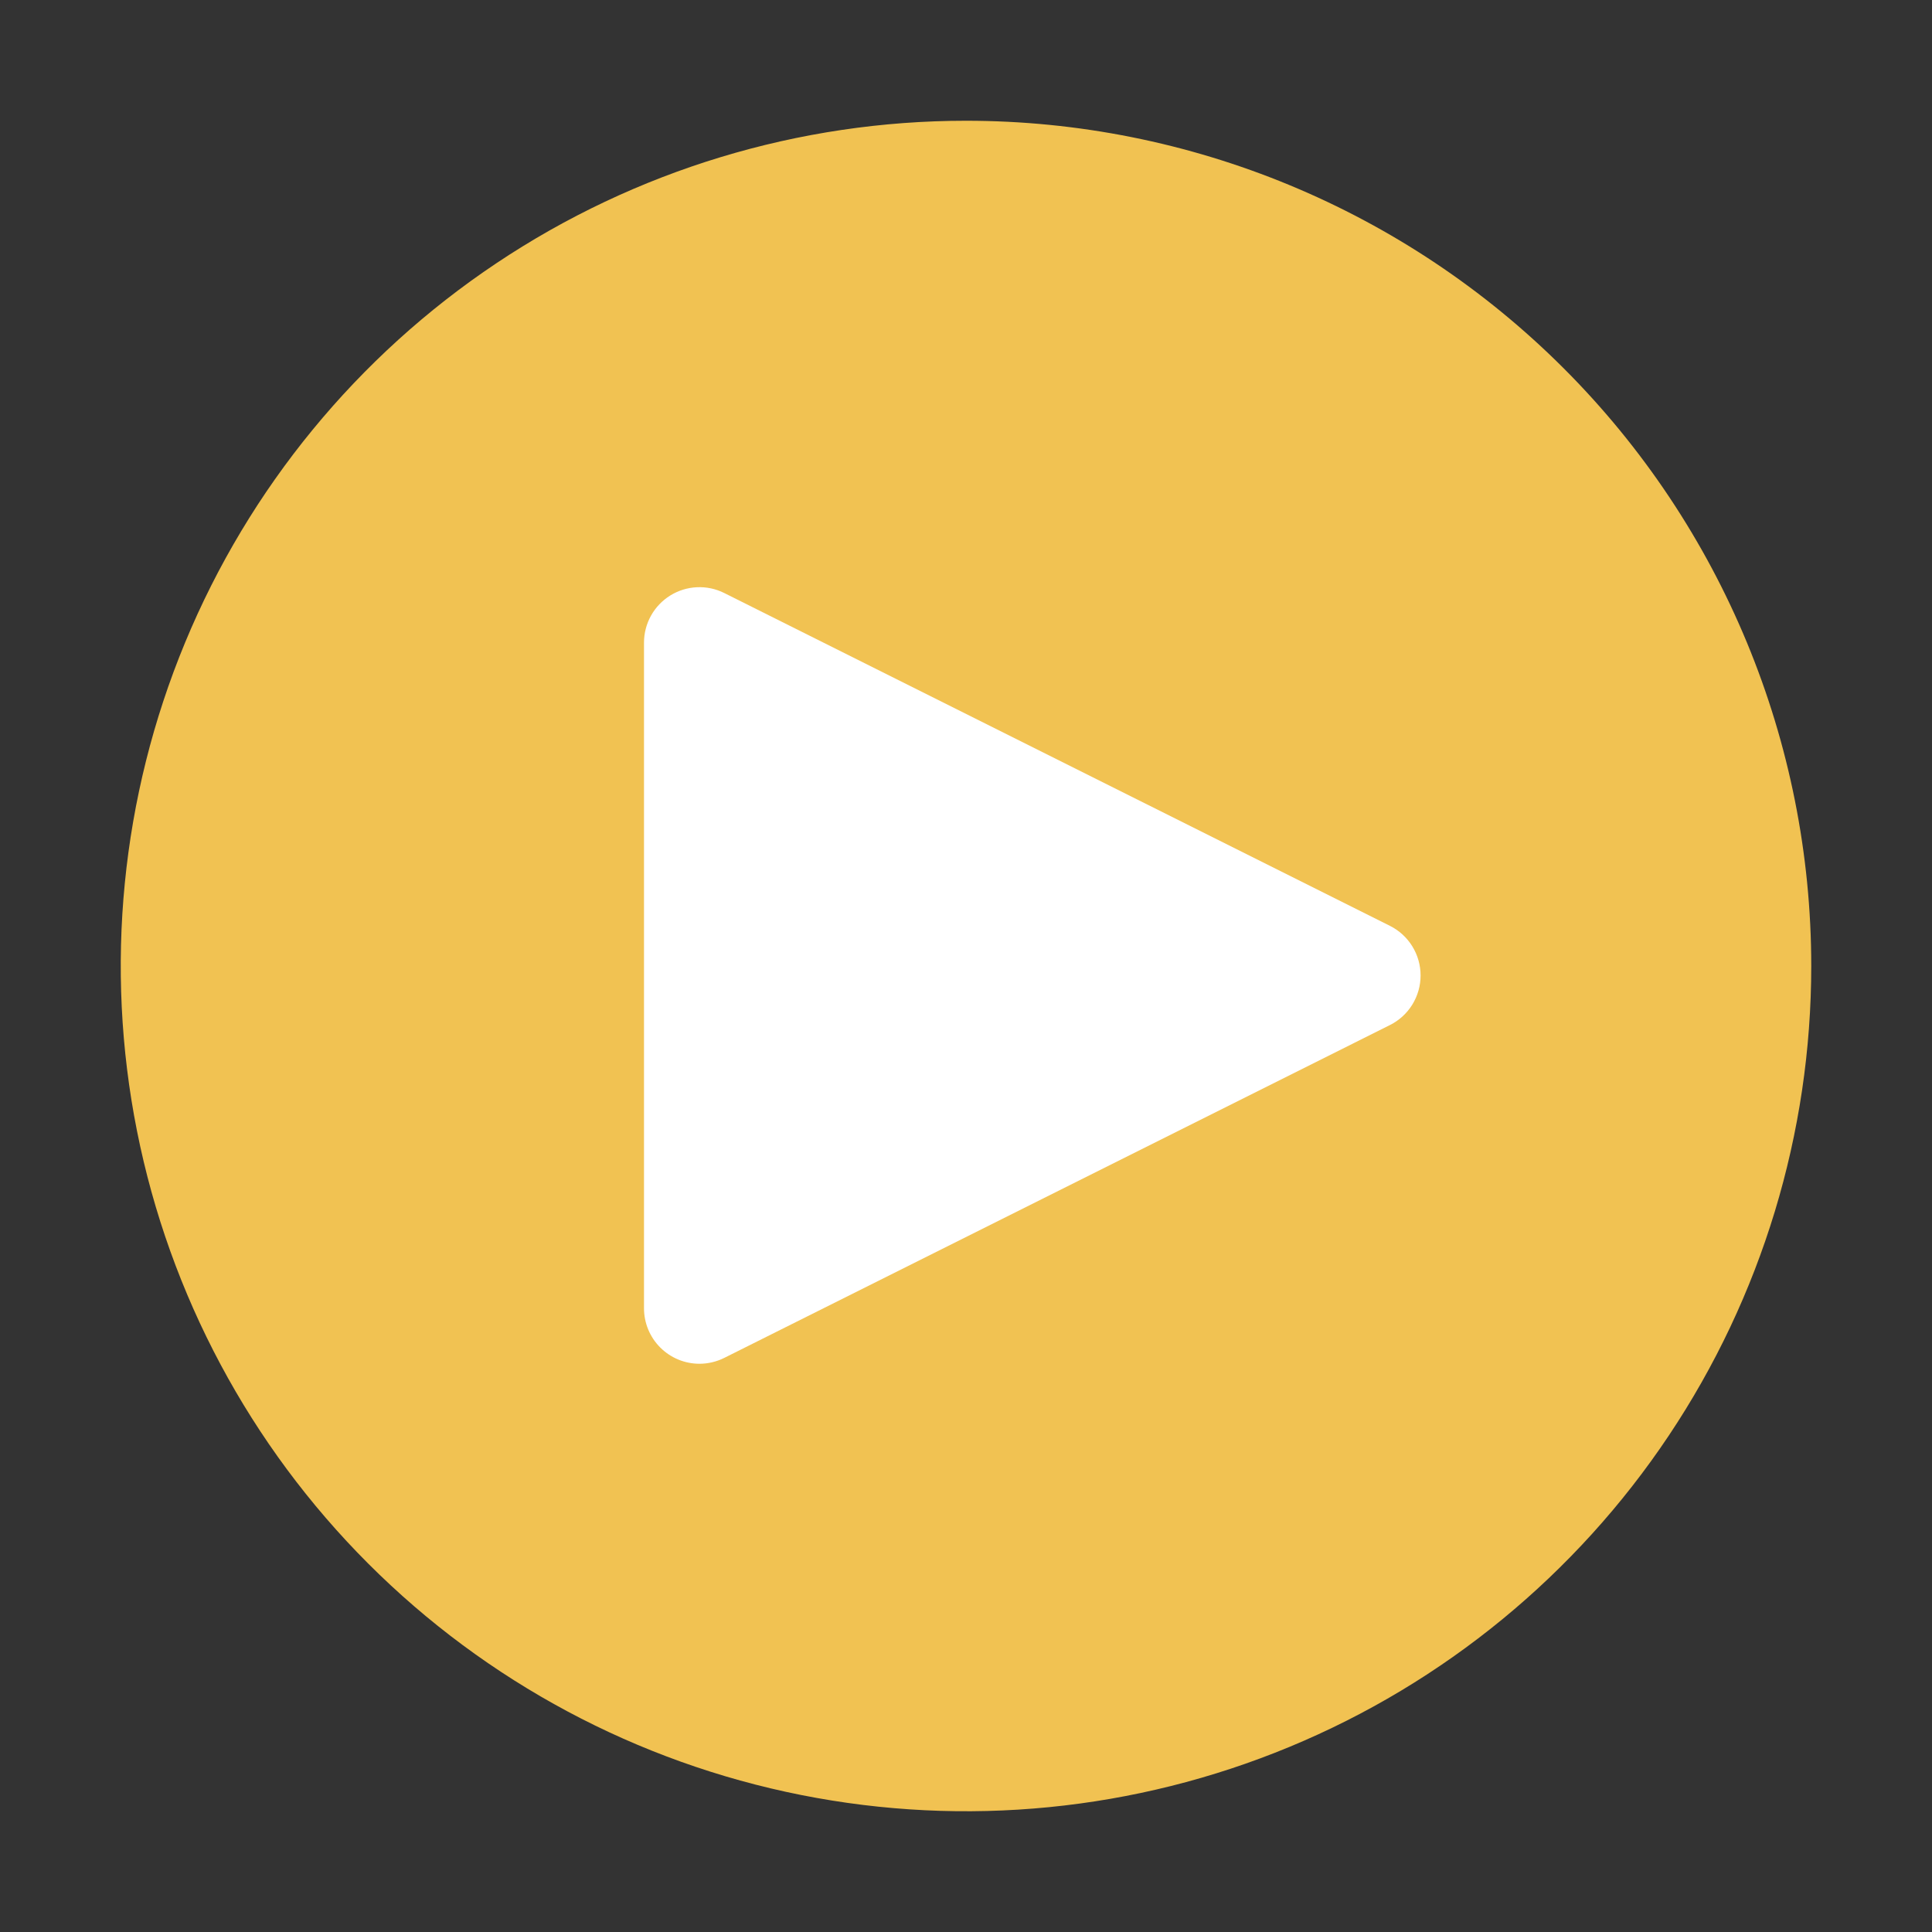
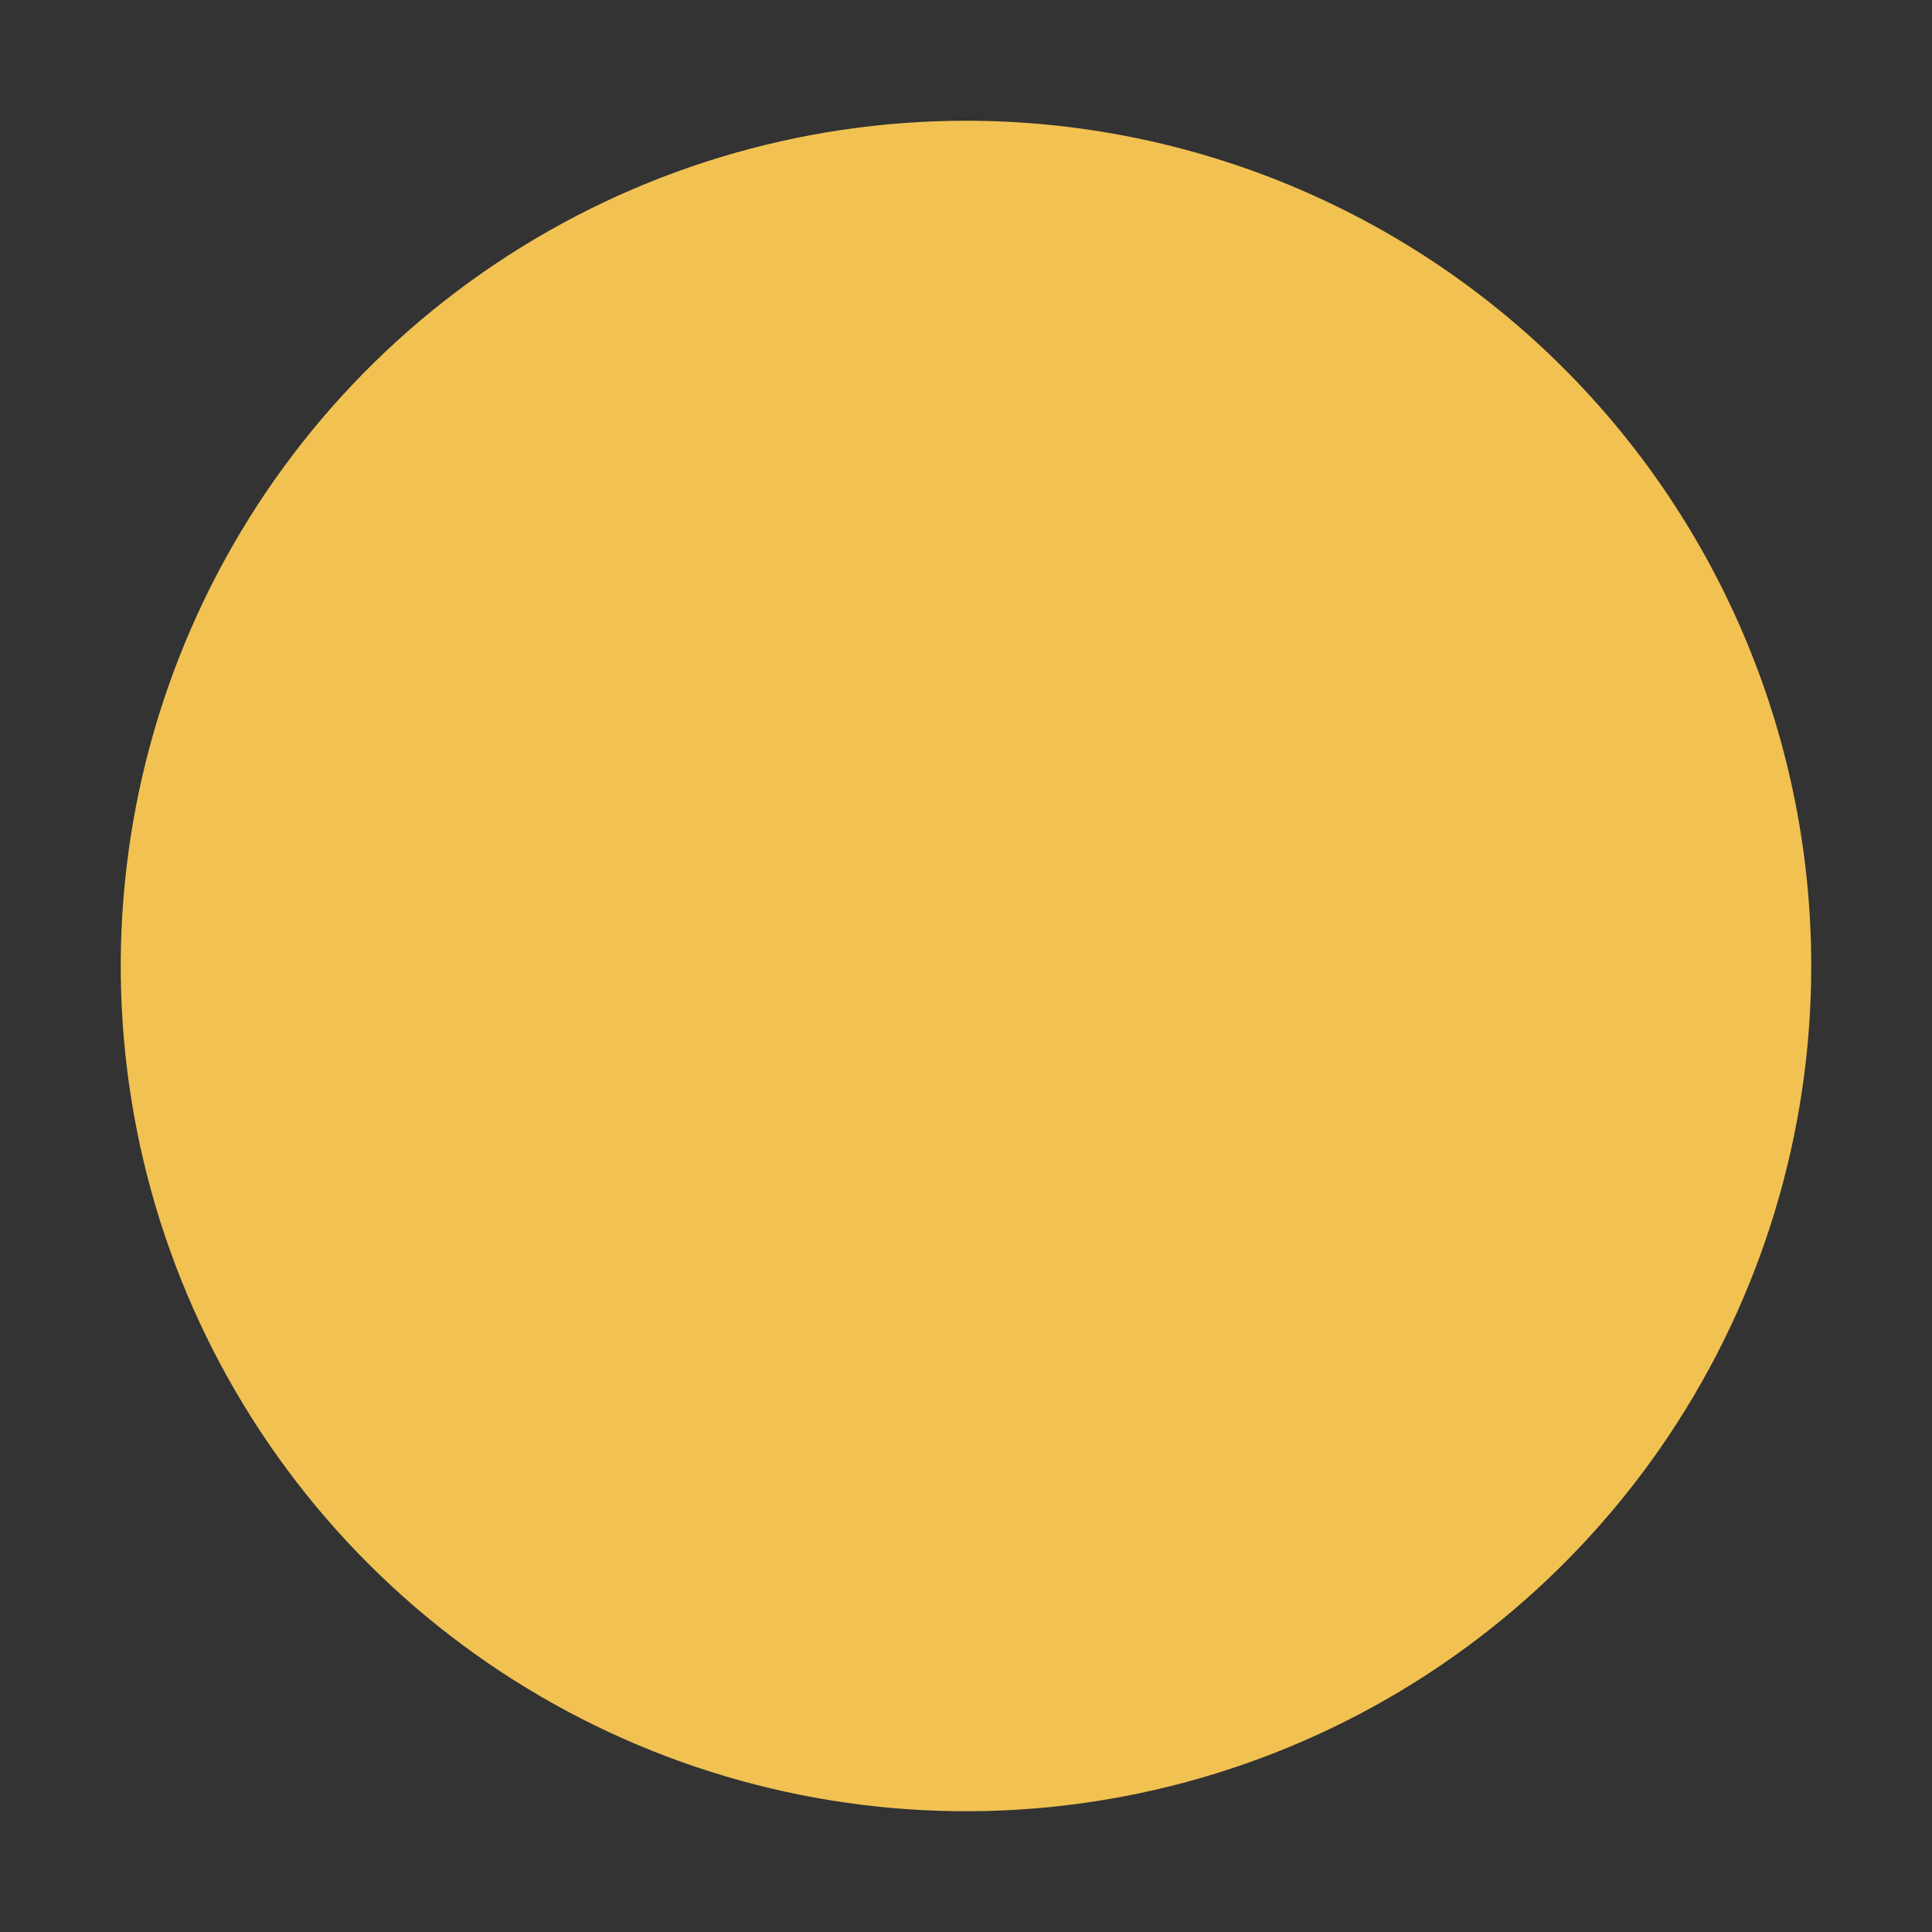
<svg xmlns="http://www.w3.org/2000/svg" width="102" height="102" viewBox="0 0 102 102" fill="none">
  <rect x="0" y="0" width="102" height="102" fill="#333333" stroke="none" />
  <path d="M51 6.375C42.174 6.375 33.546 8.992 26.208 13.896C18.869 18.799 13.149 25.769 9.772 33.923C6.394 42.077 5.511 51.05 7.232 59.706C8.954 68.362 13.204 76.314 19.445 82.555C25.686 88.796 33.638 93.046 42.294 94.767C50.95 96.489 59.923 95.606 68.077 92.228C76.231 88.851 83.201 83.131 88.104 75.792C93.008 68.454 95.625 59.826 95.625 51C95.625 39.165 90.924 27.814 82.555 19.445C74.186 11.076 62.835 6.375 51 6.375Z" fill="#F1C252" />
-   <path d="M36.929 72C36.152 72 35.407 71.691 34.858 71.142C34.309 70.593 34 69.848 34 69.071V33.927C34 33.428 34.128 32.937 34.371 32.502C34.614 32.066 34.965 31.7 35.389 31.437C35.814 31.175 36.298 31.025 36.797 31.003C37.296 30.98 37.792 31.086 38.238 31.309L73.383 48.881C73.869 49.124 74.278 49.498 74.563 49.961C74.849 50.423 75 50.956 75 51.499C75 52.043 74.849 52.575 74.563 53.038C74.278 53.5 73.869 53.874 73.383 54.117L38.238 71.69C37.831 71.893 37.383 71.999 36.929 72Z" fill="white" />
</svg>